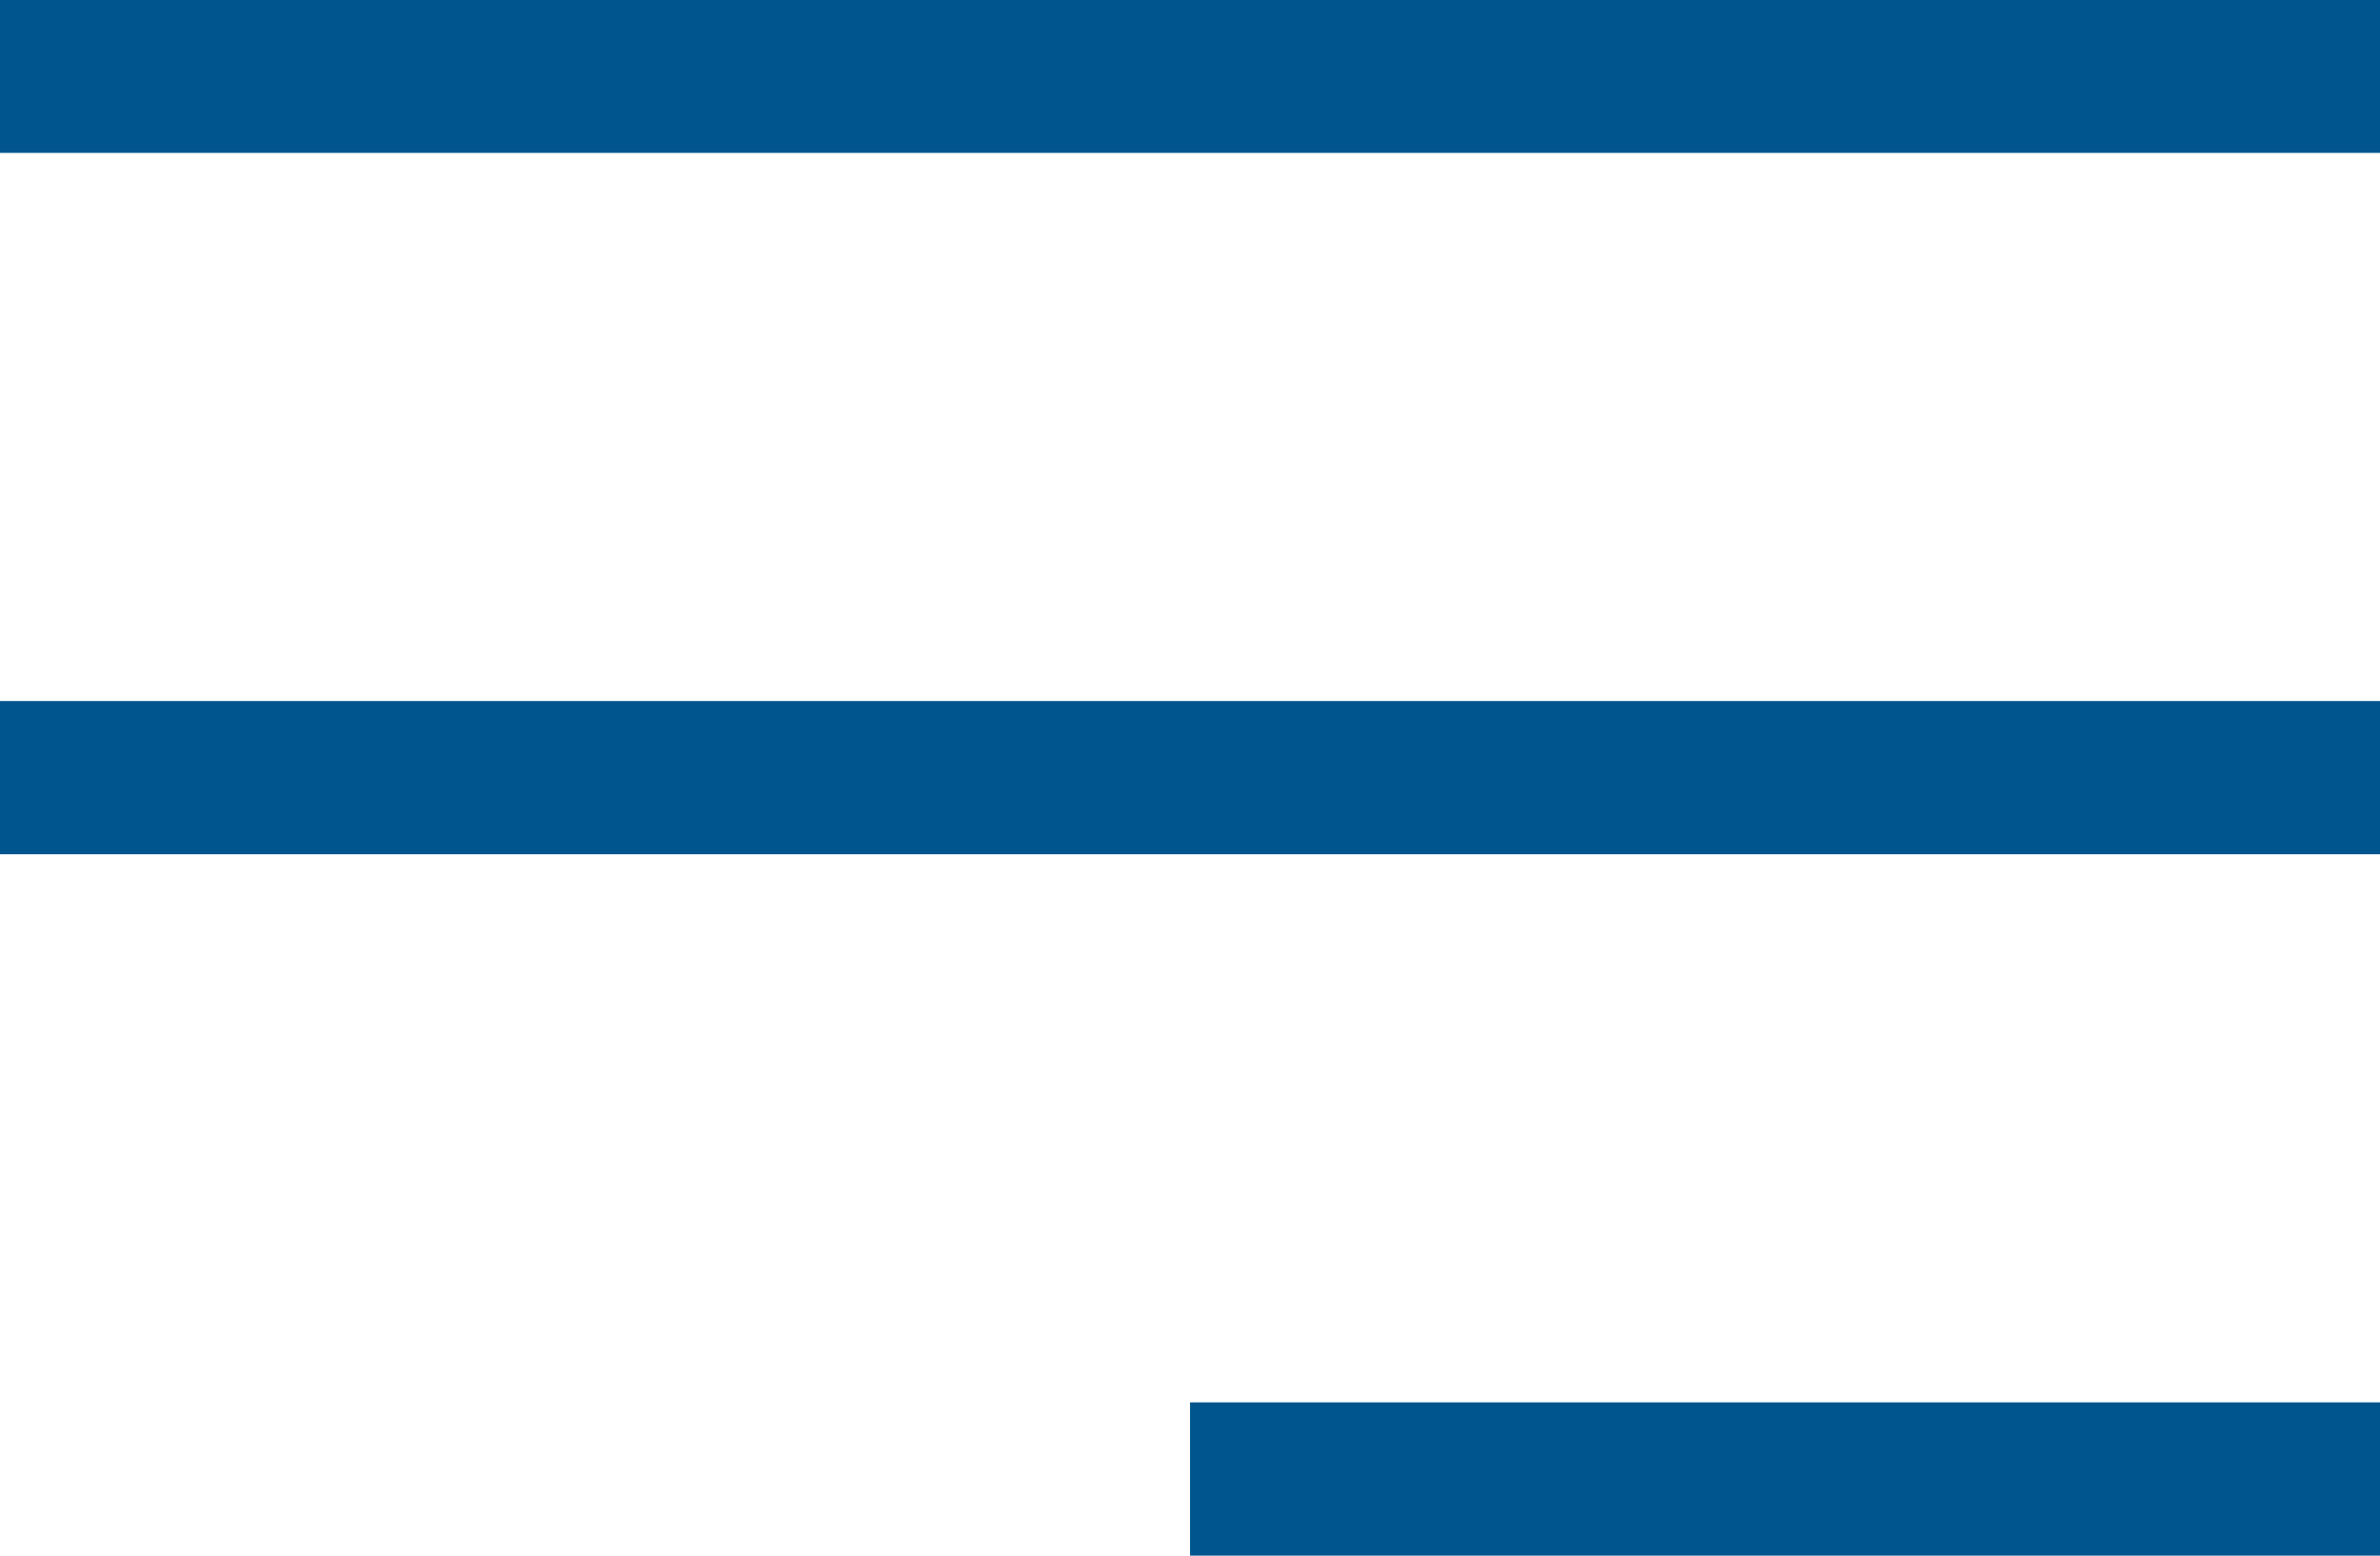
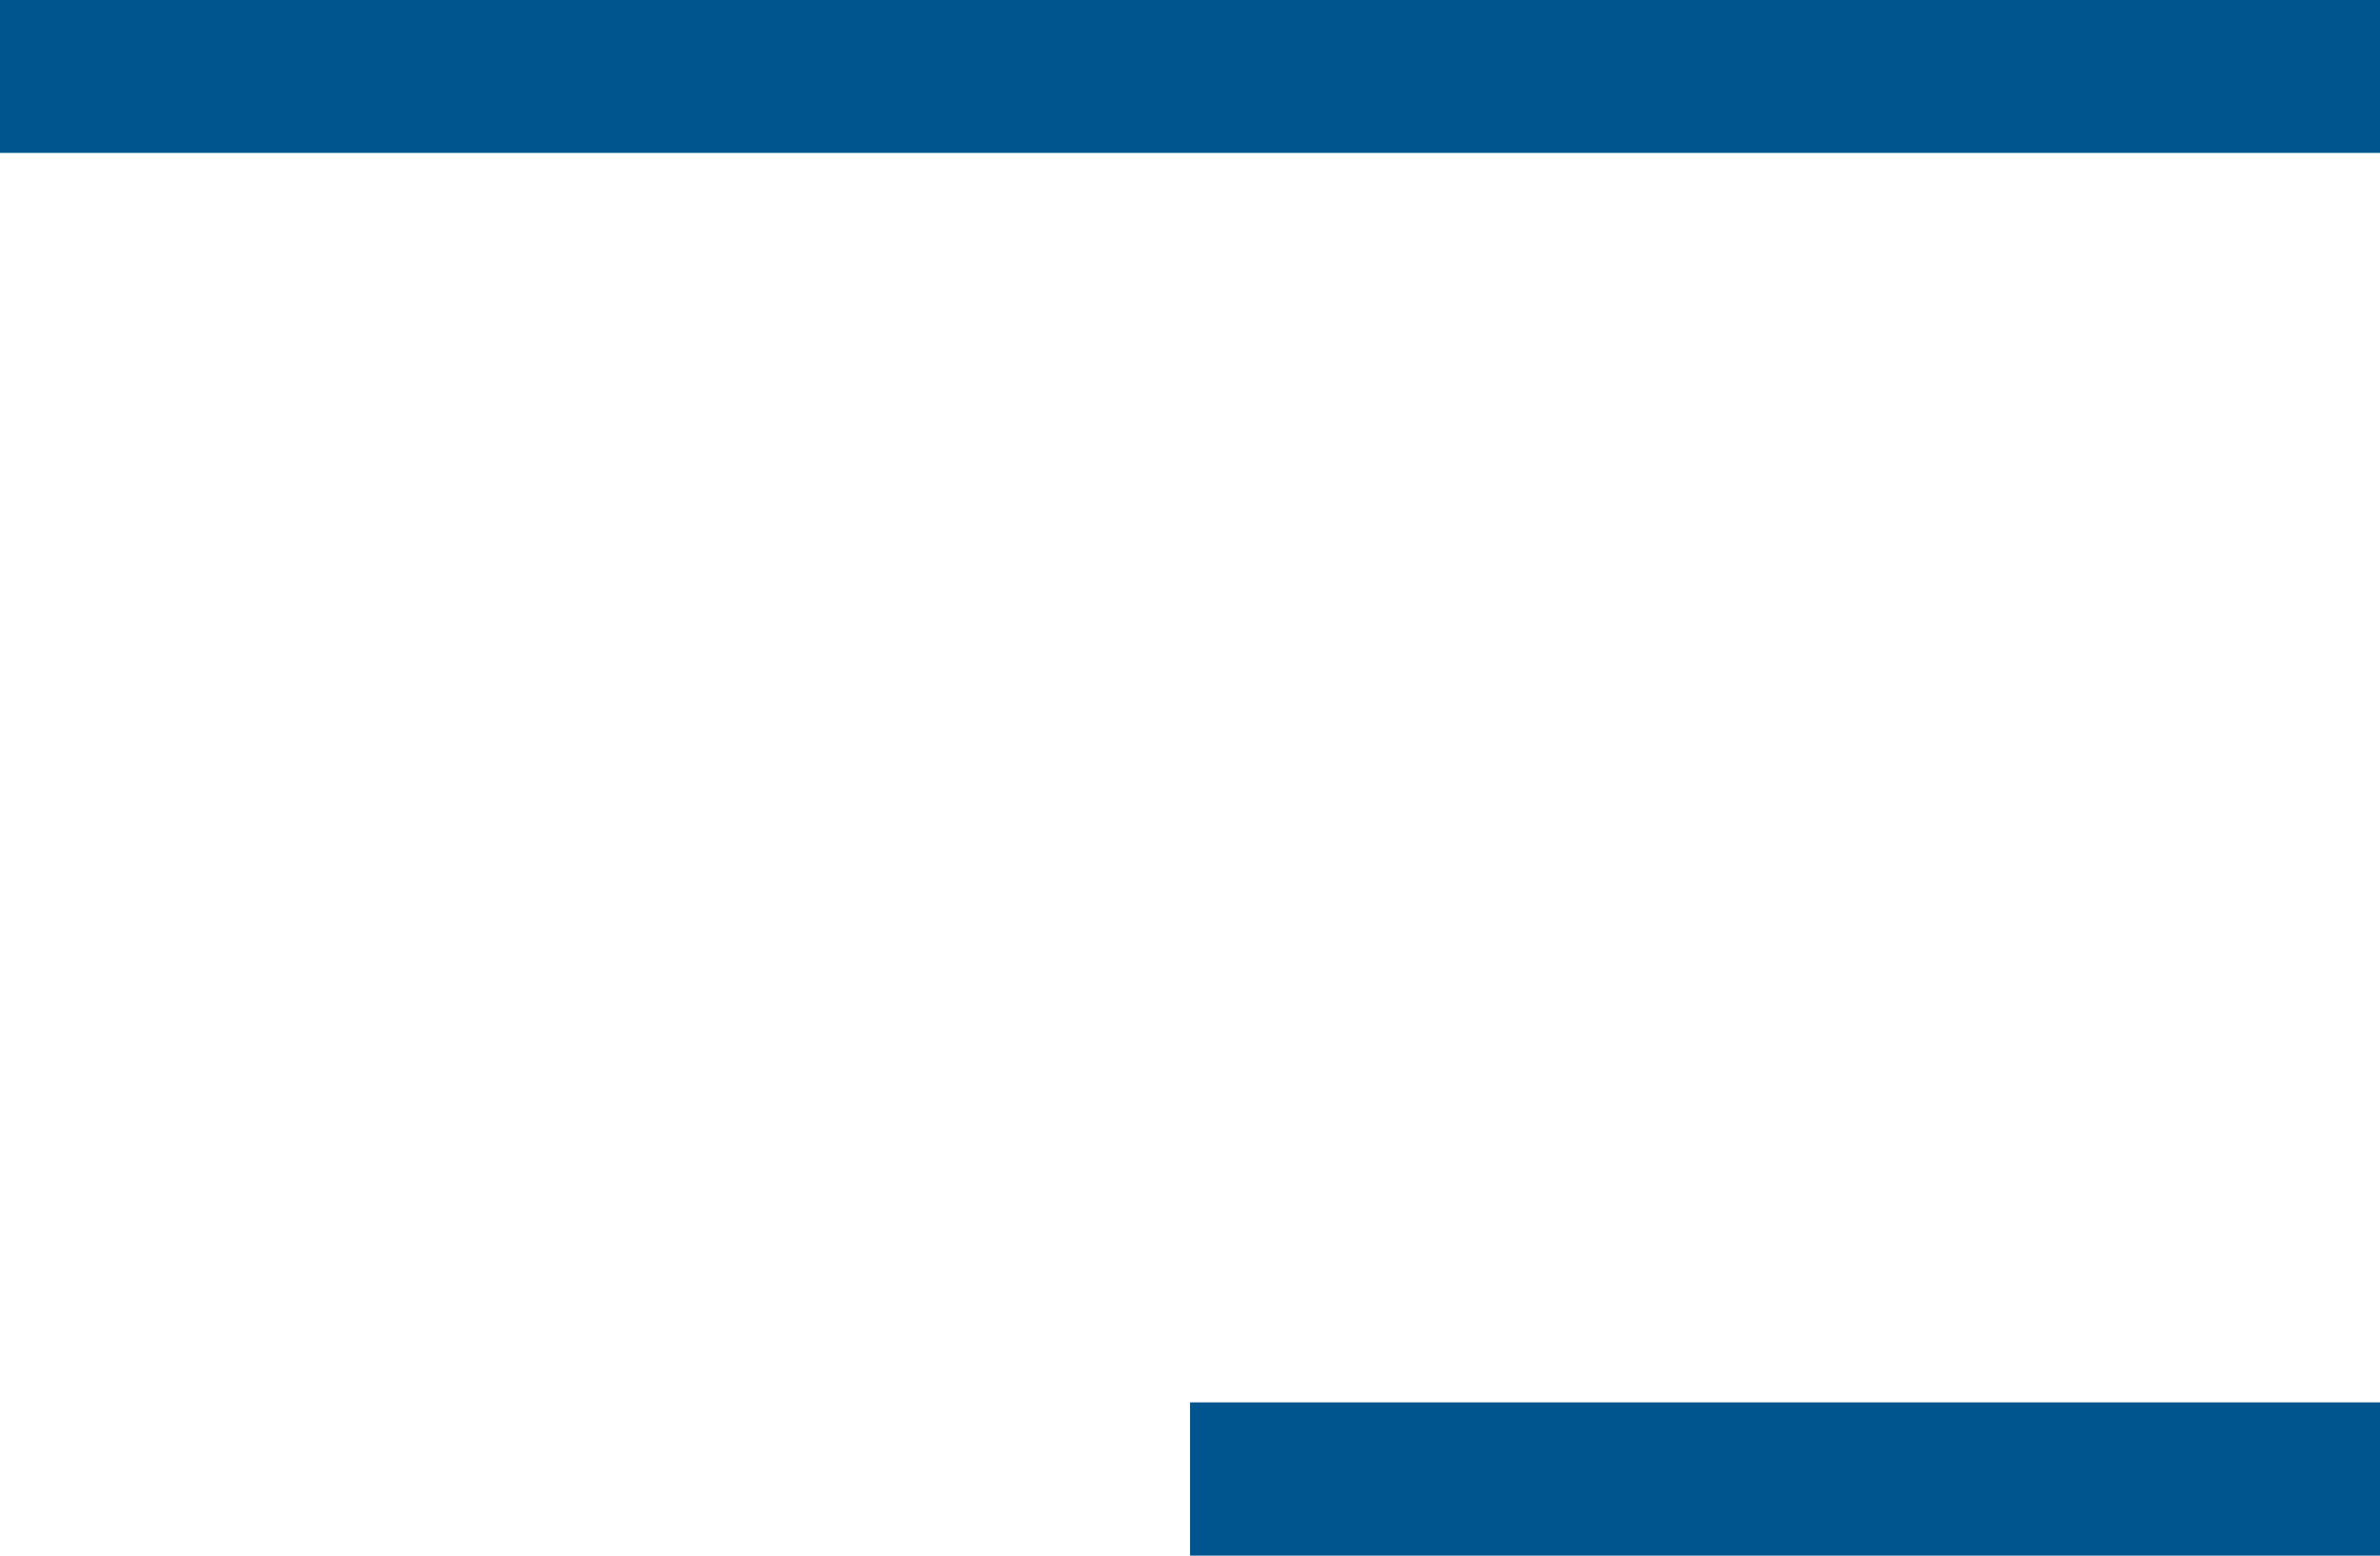
<svg xmlns="http://www.w3.org/2000/svg" width="31.079" height="20.313" viewBox="0 0 31.079 20.313">
  <g id="Grupo_25460" data-name="Grupo 25460" transform="translate(-346.921 -26.344)">
    <path id="Caminho_59653" data-name="Caminho 59653" d="M3993.531-22644h31.079" transform="translate(-3646.61 22671.34)" fill="none" stroke="#00558f" stroke-width="2" />
-     <path id="Caminho_59654" data-name="Caminho 59654" d="M3993.531-22644h31.079" transform="translate(-3646.61 22680.496)" fill="none" stroke="#00558f" stroke-width="2" />
    <path id="Caminho_59655" data-name="Caminho 59655" d="M3993.531-22644h15.54" transform="translate(-3631.07 22689.652)" fill="none" stroke="#00558f" stroke-width="2" />
  </g>
</svg>